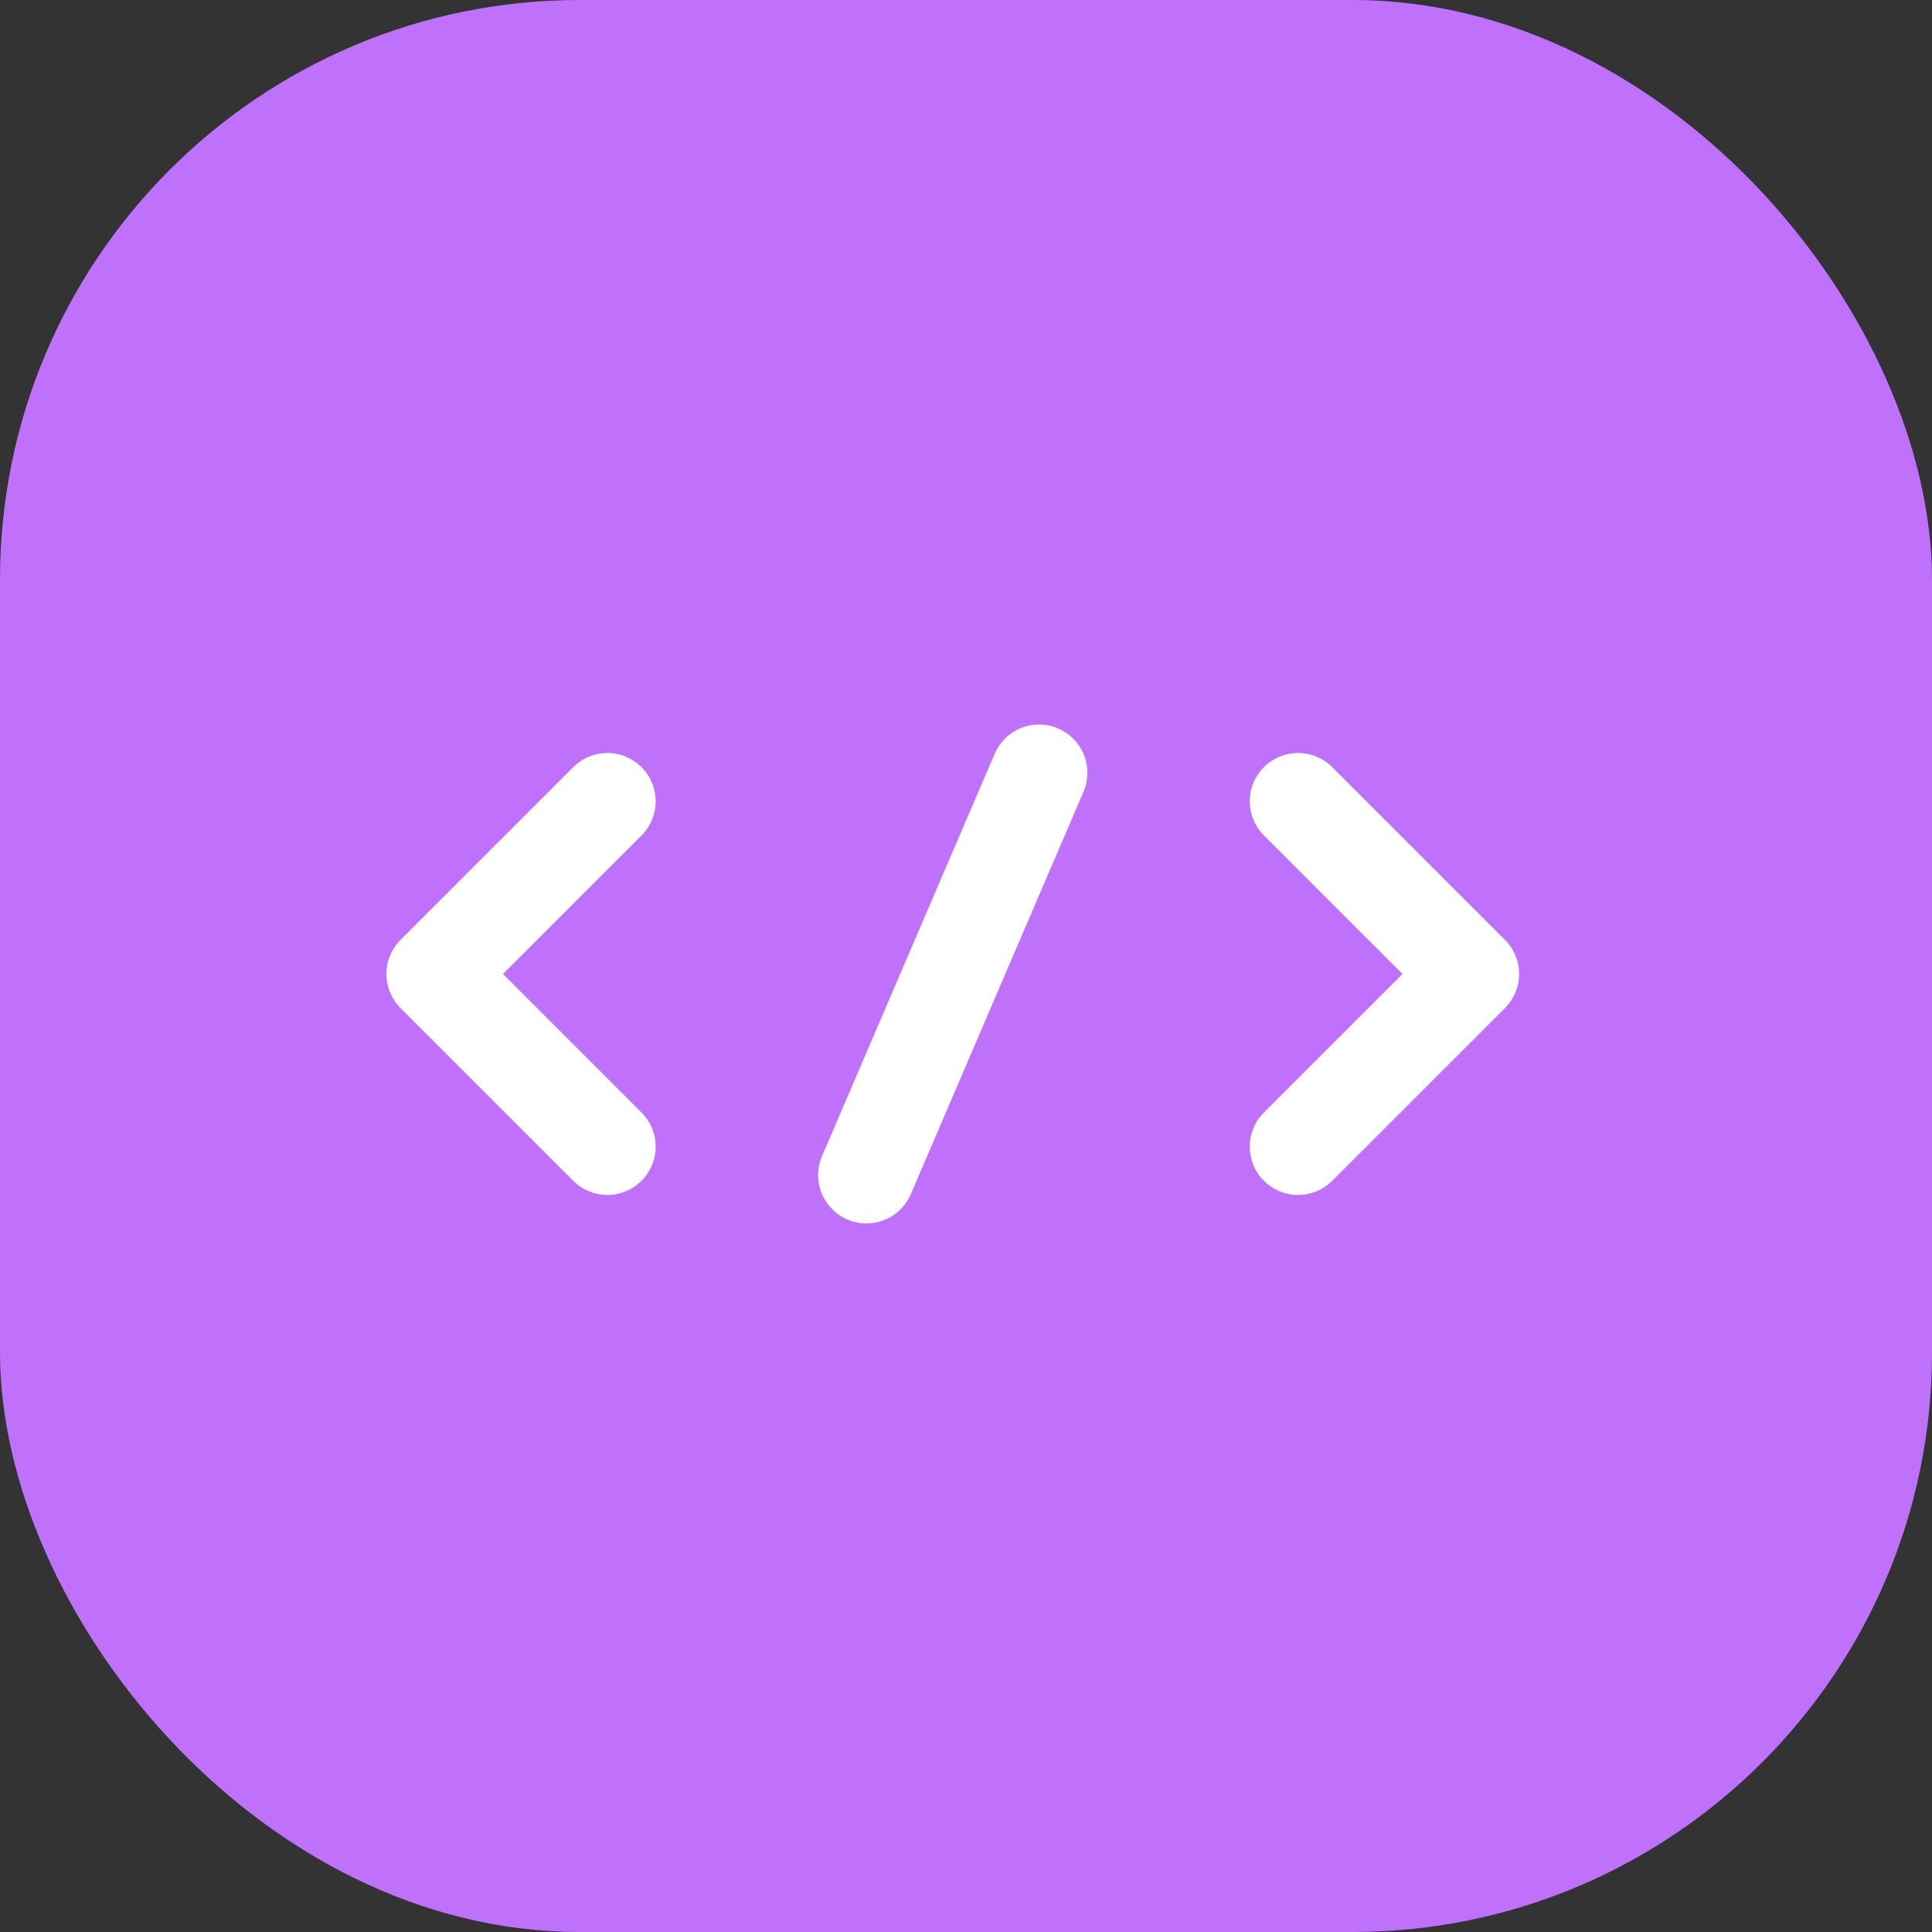
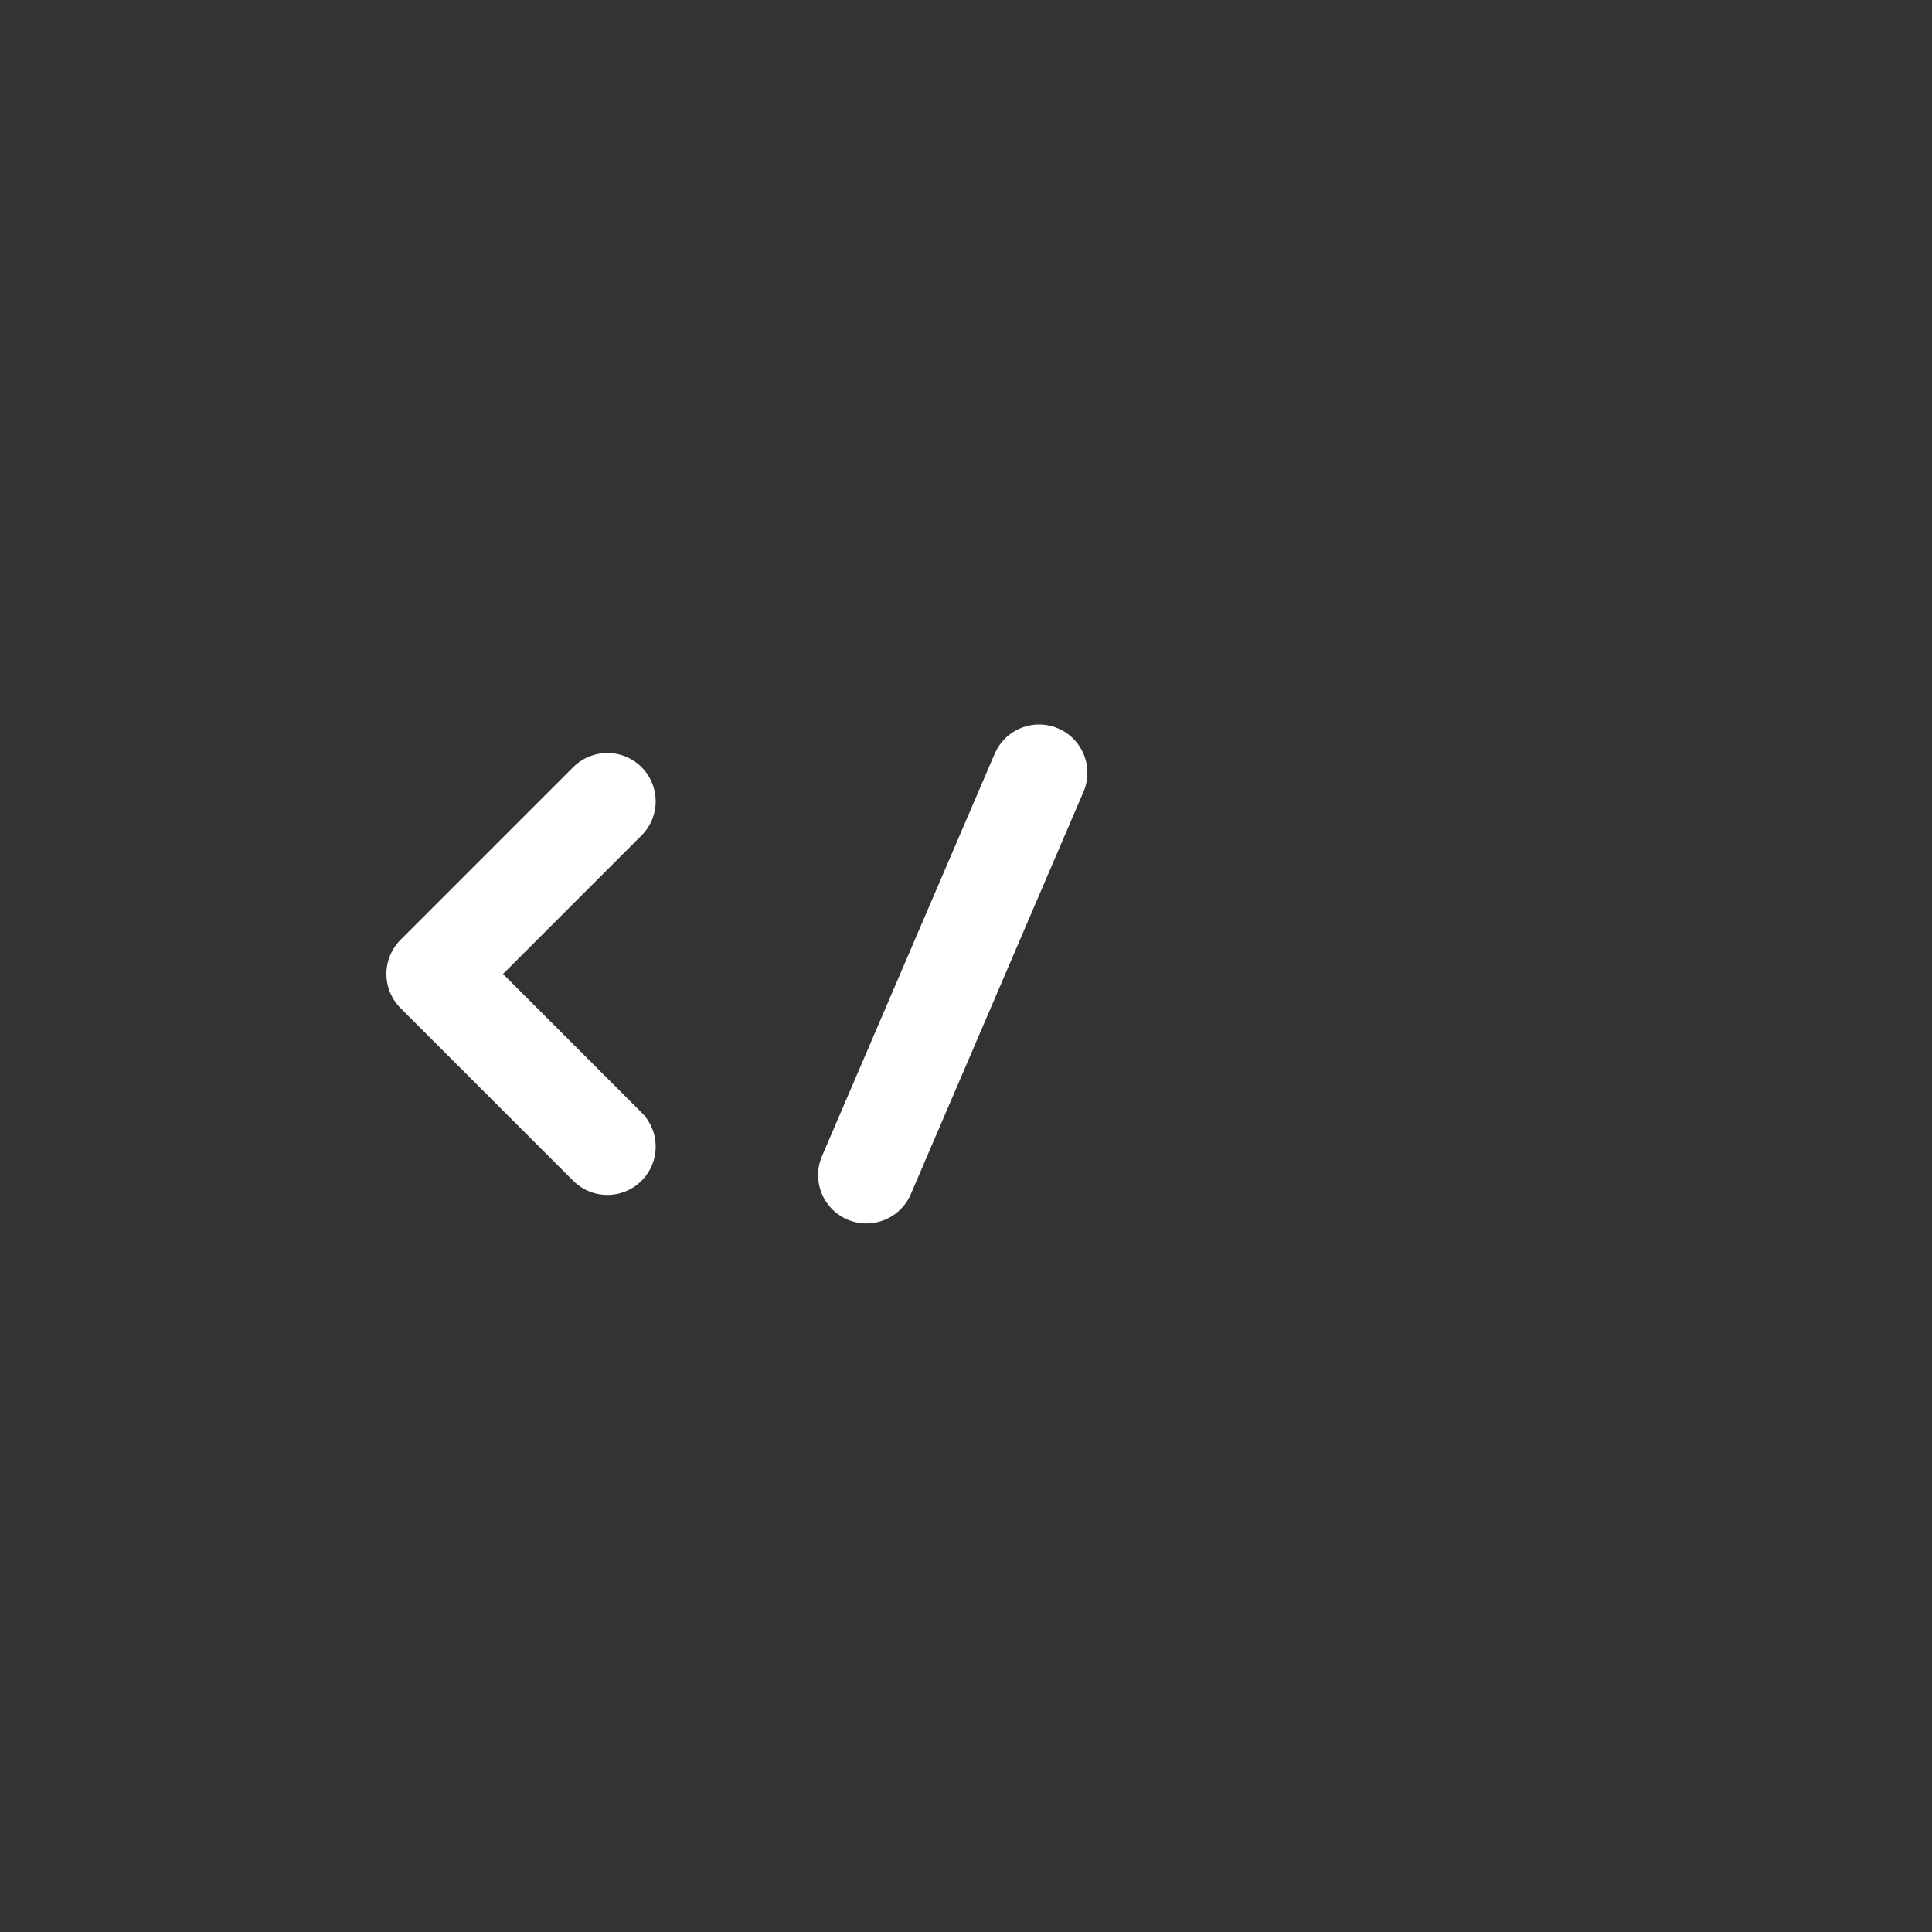
<svg xmlns="http://www.w3.org/2000/svg" width="40" height="40" viewBox="0 0 40 40" fill="none">
  <rect x="0" y="0" width="40" height="40" fill="#333333" stroke="none" />
-   <rect width="40" height="40" rx="12" fill="#BF71FC" />
  <path d="M12.575 16.59L9 20.165L12.575 23.74" stroke="white" stroke-width="2" stroke-miterlimit="10" stroke-linecap="round" stroke-linejoin="round" />
-   <path d="M26.875 16.59L30.451 20.165L26.875 23.74" stroke="white" stroke-width="2" stroke-miterlimit="10" stroke-linecap="round" stroke-linejoin="round" />
  <path d="M21.513 16L17.938 24.33" stroke="white" stroke-width="2" stroke-miterlimit="10" stroke-linecap="round" stroke-linejoin="round" />
</svg>